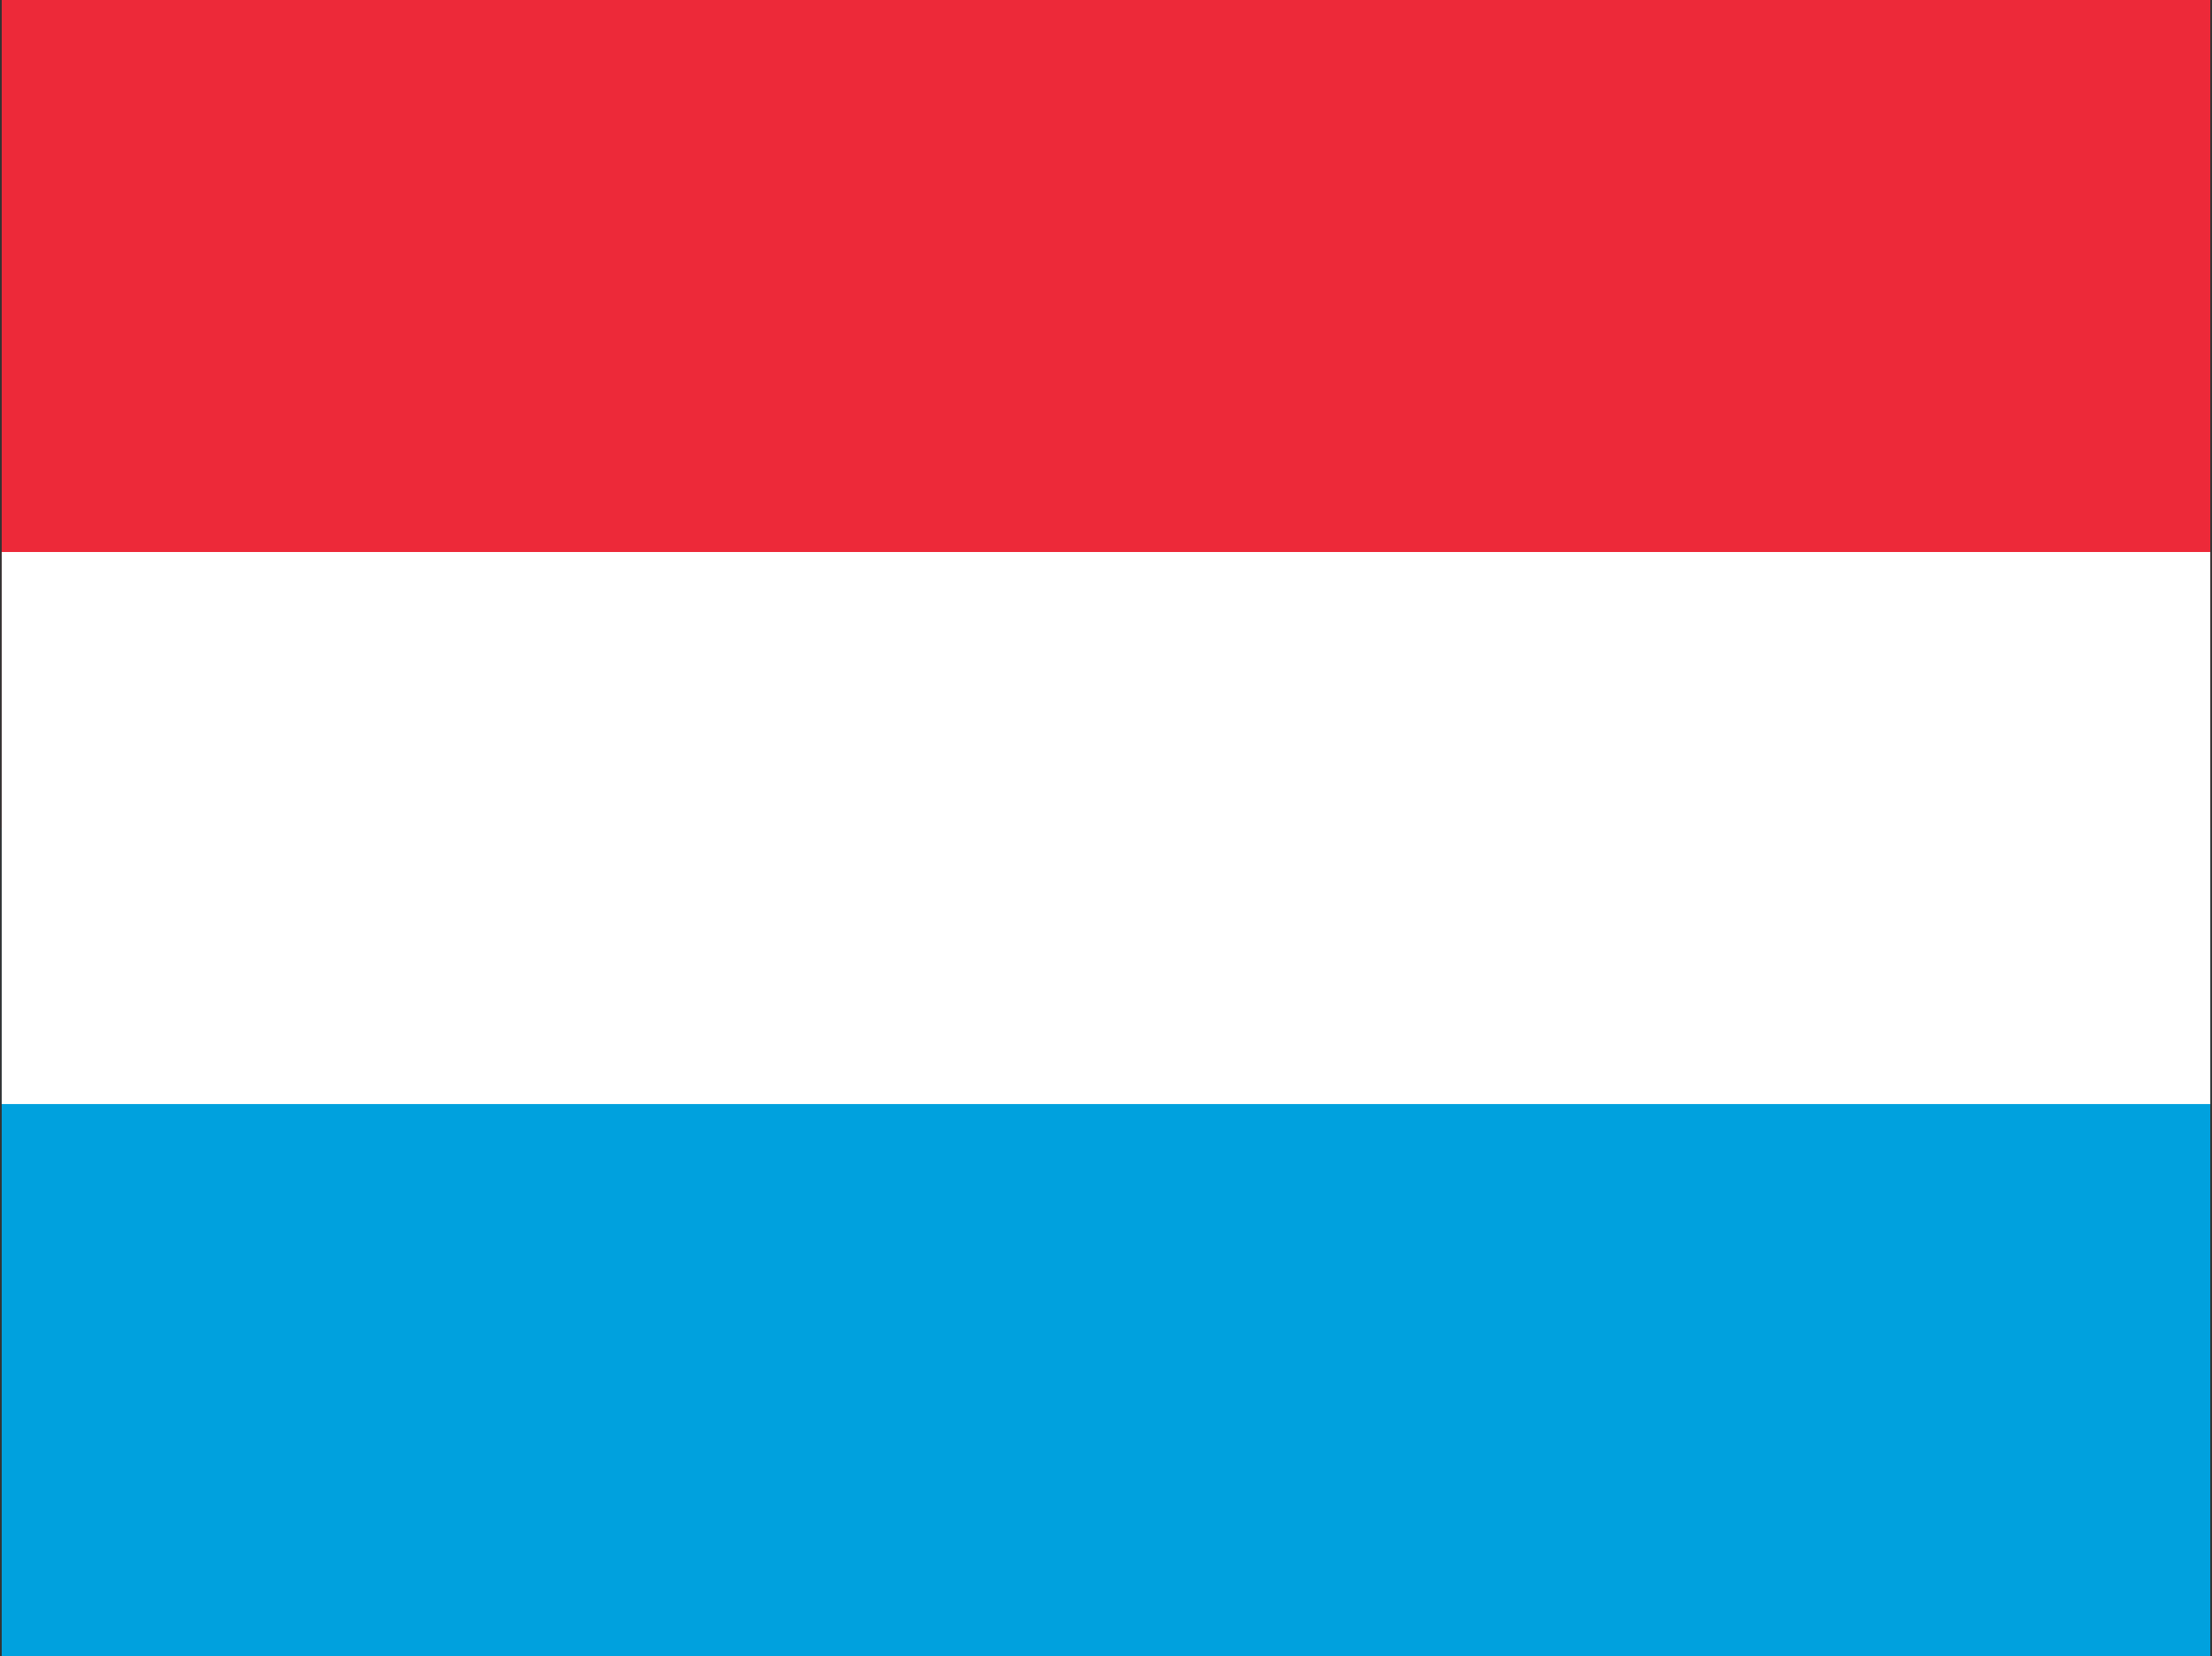
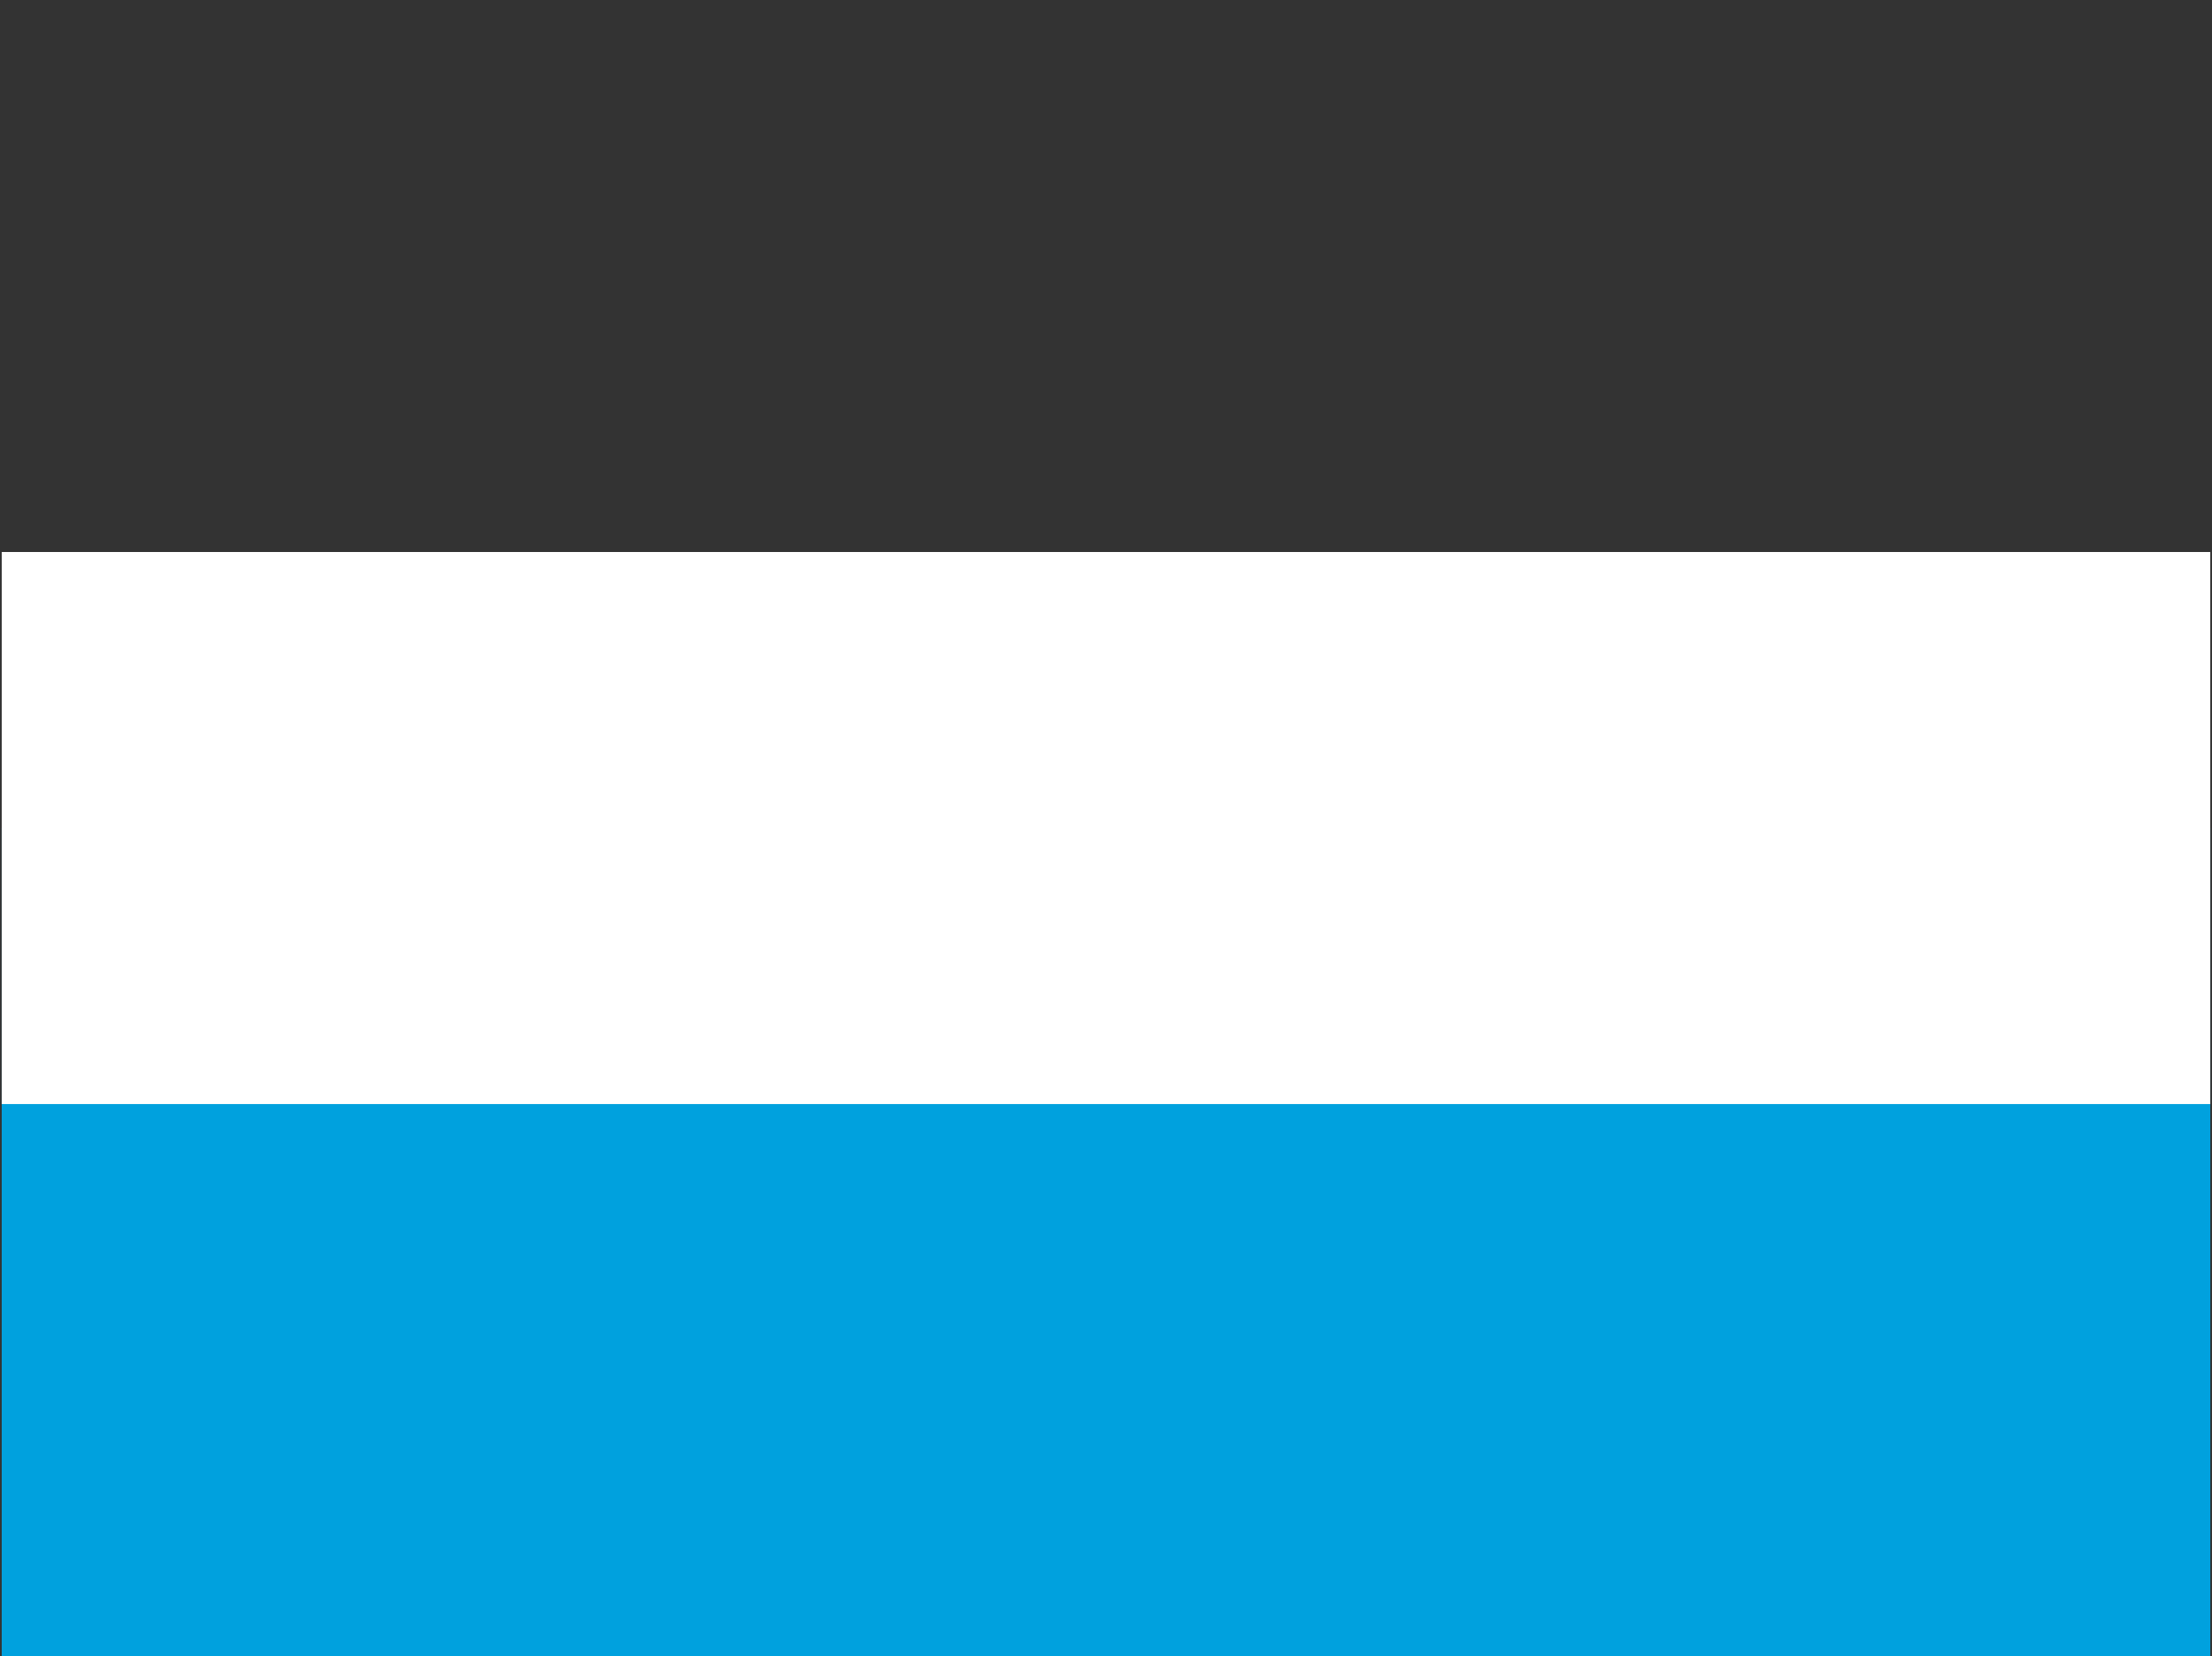
<svg xmlns="http://www.w3.org/2000/svg" width="641" height="480" viewBox="0 0 641 480" fill="none">
  <rect x="0" y="0" width="641" height="480" fill="#333333" stroke="none" />
  <g clip-path="url(#clip0_11383_6907)">
    <path d="M0.5 240H640.5V480H0.5V240Z" fill="#00A1DE" />
-     <path d="M0.5 0H640.5V240H0.5V0Z" fill="#ED2939" />
    <path d="M0.5 160H640.5V320H0.5V160Z" fill="white" />
  </g>
  <defs>
    <clipPath id="clip0_11383_6907">
      <rect width="640" height="480" fill="white" transform="translate(0.5)" />
    </clipPath>
  </defs>
</svg>